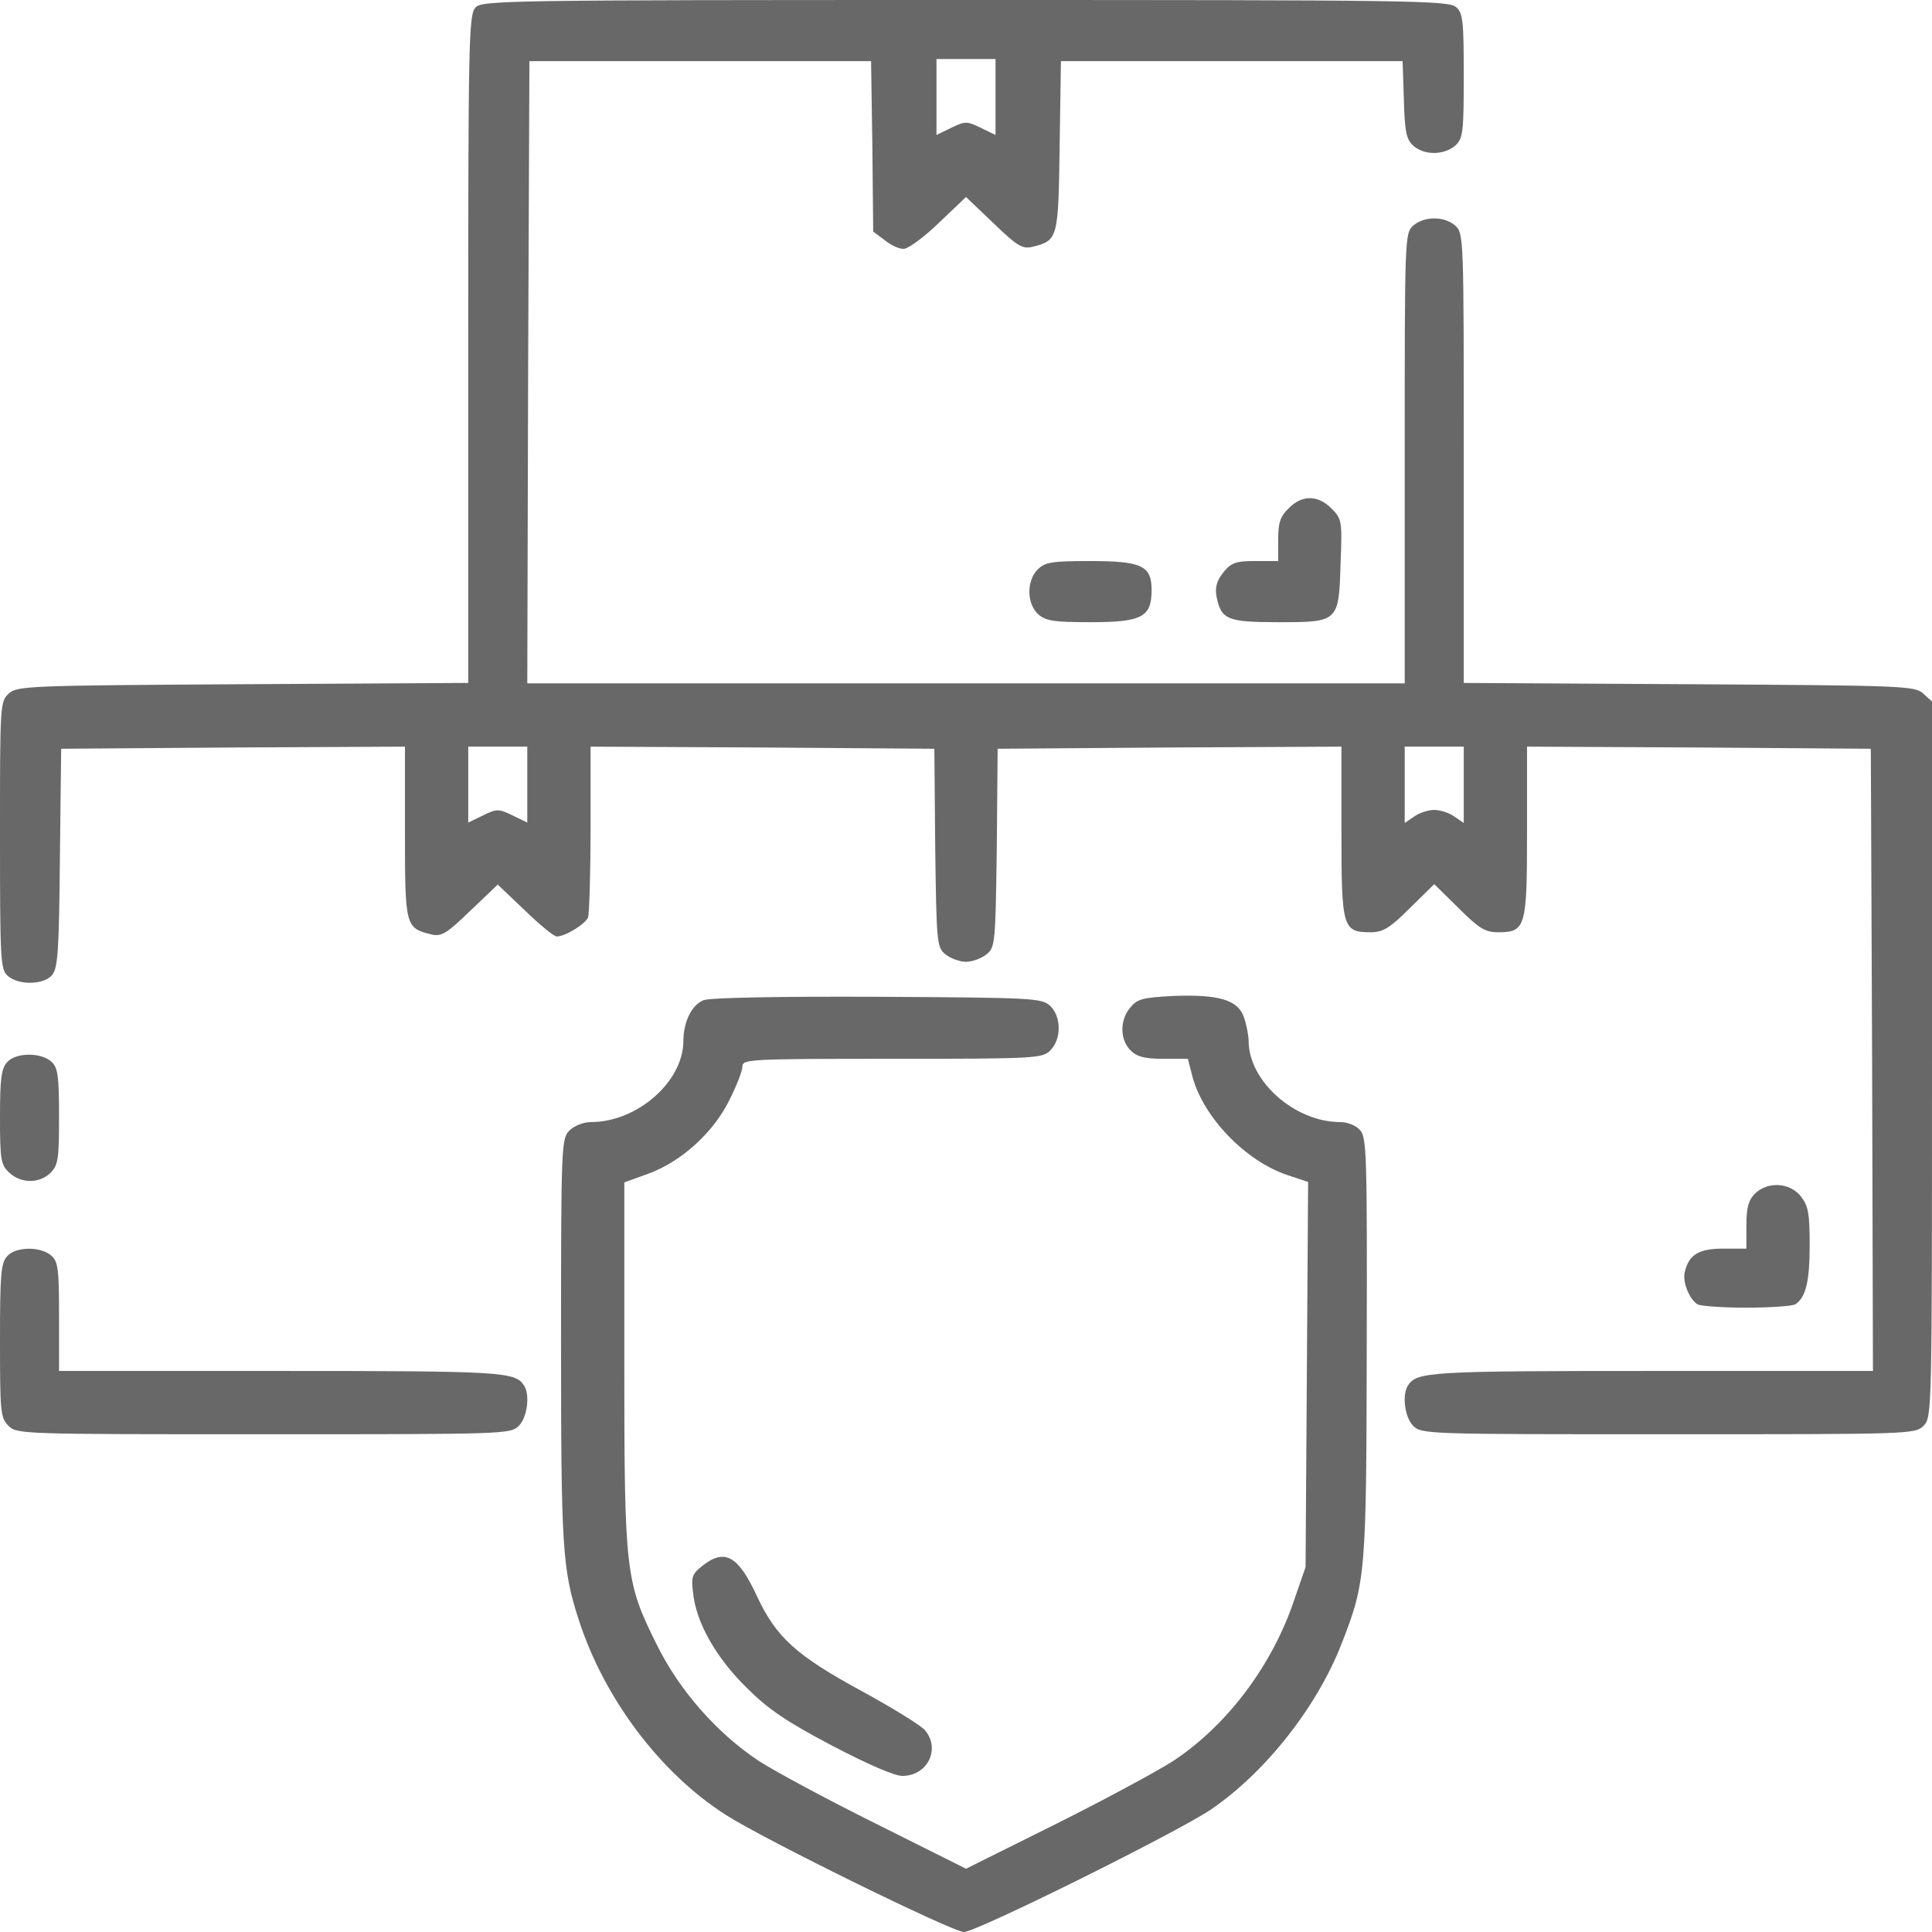
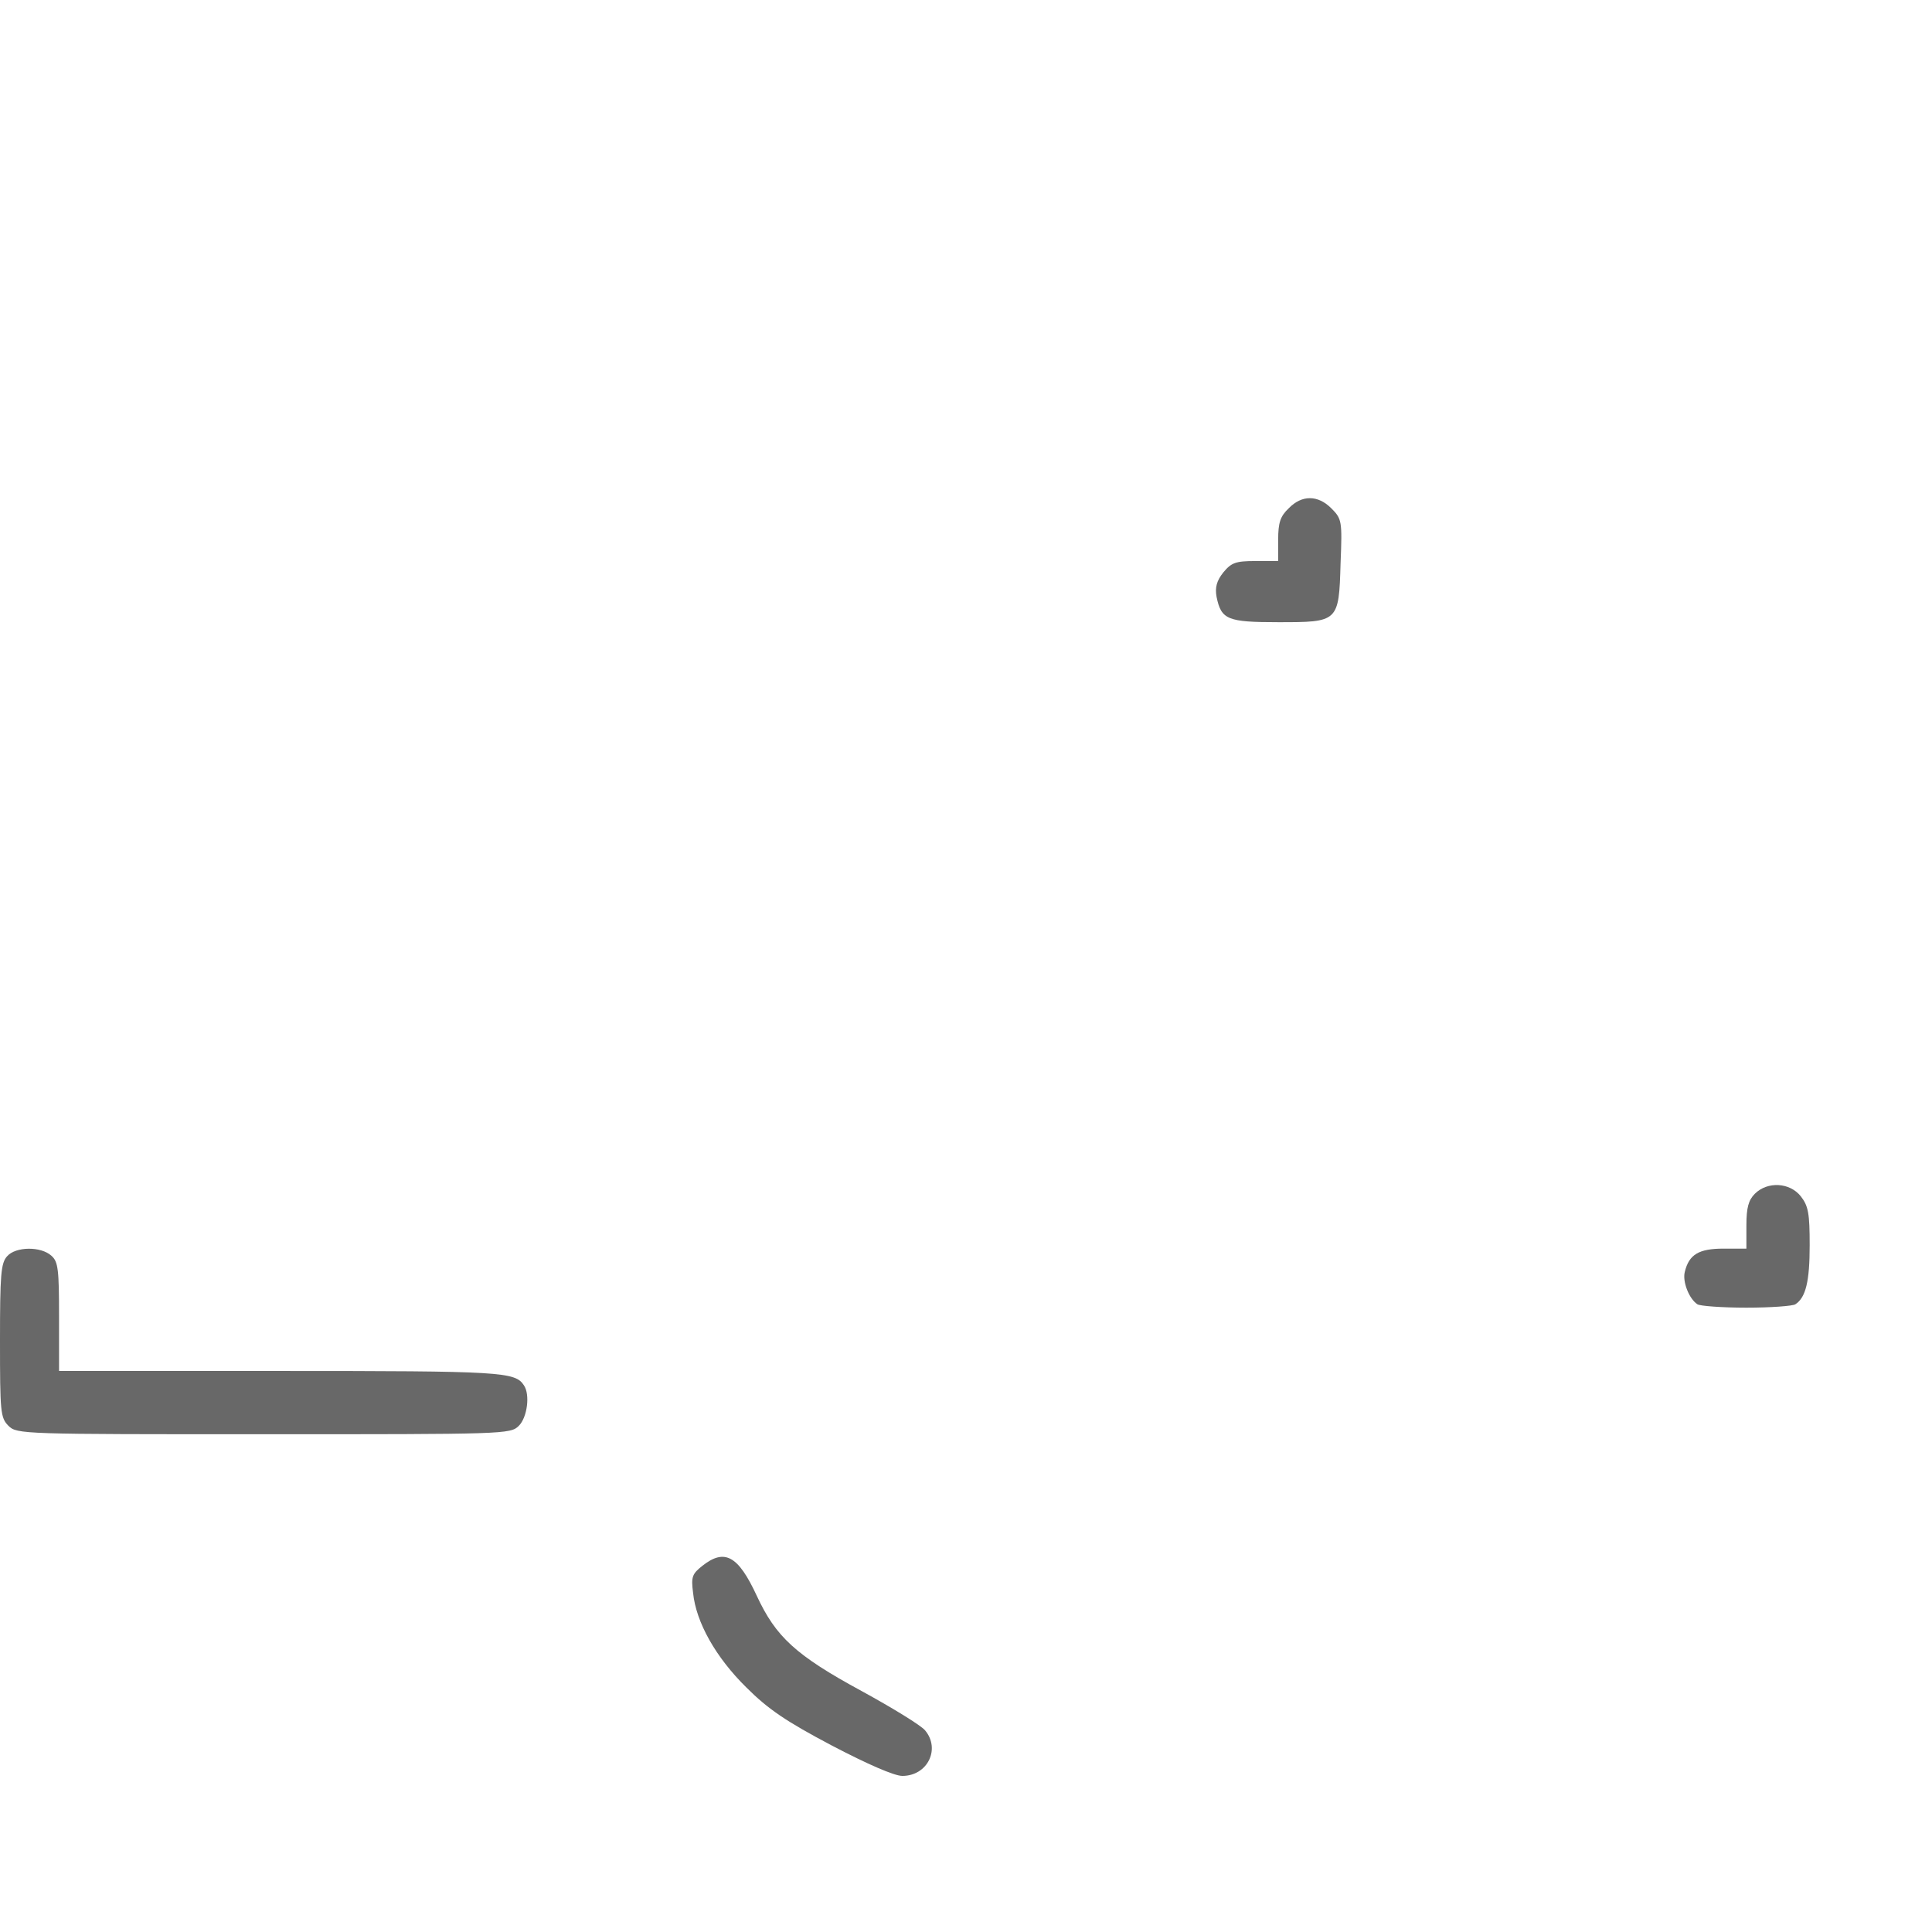
<svg xmlns="http://www.w3.org/2000/svg" width="92" height="92" viewBox="0 0 92 92" fill="none">
-   <path d="M22.638 0.362C22.317 0.703 22.297 2.129 22.297 16.632V32.521L11.57 32.582C1.346 32.642 0.824 32.662 0.422 33.023C0 33.405 0 33.566 0 39.773C0 45.678 0.02 46.161 0.362 46.462C0.864 46.924 2.069 46.904 2.471 46.442C2.752 46.12 2.812 45.357 2.852 40.858L2.913 35.655L11.108 35.595L19.284 35.554V39.632C19.284 44.112 19.304 44.192 20.529 44.493C21.011 44.614 21.252 44.473 22.397 43.368L23.703 42.123L24.989 43.348C25.692 44.031 26.375 44.594 26.515 44.594C26.917 44.594 27.861 44.011 28.002 43.69C28.062 43.509 28.122 41.601 28.122 39.452V35.554L36.318 35.595L44.493 35.655L44.534 40.376C44.594 44.895 44.614 45.116 45.016 45.438C45.257 45.638 45.699 45.799 46 45.799C46.301 45.799 46.743 45.638 46.984 45.438C47.386 45.116 47.406 44.895 47.466 40.376L47.507 35.655L55.702 35.595L63.878 35.554V39.632C63.878 44.212 63.938 44.393 65.284 44.393C65.846 44.393 66.188 44.192 67.132 43.248L68.297 42.103L69.462 43.248C70.426 44.212 70.728 44.393 71.33 44.393C72.656 44.393 72.716 44.172 72.716 39.612V35.554L80.912 35.595L89.087 35.655L89.148 50.459L89.188 65.284H78.622C68.096 65.284 67.473 65.324 67.052 65.967C66.75 66.409 66.891 67.493 67.293 67.895C67.694 68.297 67.956 68.297 79.445 68.297C90.935 68.297 91.197 68.297 91.598 67.895C92 67.493 92 67.232 92 50.459V33.405L91.578 33.023C91.176 32.662 90.654 32.642 80.43 32.582L69.703 32.521V21.815C69.703 11.349 69.703 11.108 69.301 10.747C68.779 10.285 67.815 10.285 67.293 10.747C66.891 11.108 66.891 11.349 66.891 21.835V32.541H46H25.109L25.149 17.717L25.21 2.913H33.345H41.48L41.541 6.97L41.581 11.028L42.123 11.43C42.404 11.671 42.806 11.851 43.027 11.851C43.248 11.851 44.011 11.289 44.714 10.606L46 9.381L47.306 10.626C48.451 11.731 48.692 11.871 49.174 11.751C50.379 11.45 50.399 11.369 50.459 6.95L50.52 2.913H58.655H66.79L66.851 4.741C66.891 6.267 66.971 6.649 67.293 6.93C67.815 7.412 68.779 7.392 69.301 6.93C69.663 6.589 69.703 6.327 69.703 3.616C69.703 1.004 69.663 0.623 69.341 0.341C69 0.02 67.092 -6.86646e-05 45.96 -6.86646e-05C23.944 -6.86646e-05 22.94 0.02 22.638 0.362ZM47.406 4.62V6.428L46.703 6.086C46.04 5.765 45.96 5.765 45.297 6.086L44.594 6.428V4.62V2.812H46H47.406V4.62ZM25.109 37.362V39.17L24.406 38.829C23.743 38.507 23.663 38.507 23 38.829L22.297 39.17V37.362V35.554H23.703H25.109V37.362ZM69.703 37.383V39.19L69.261 38.889C69.02 38.708 68.578 38.568 68.297 38.568C68.016 38.568 67.574 38.708 67.333 38.889L66.891 39.19V37.383V35.554H68.297H69.703V37.383Z" fill="#686868" />
  <path d="M61.367 24.205C60.965 24.587 60.865 24.888 60.865 25.711V26.716H59.78C58.836 26.716 58.635 26.796 58.253 27.258C57.932 27.66 57.852 27.981 57.932 28.423C58.153 29.508 58.454 29.628 60.865 29.628C63.737 29.628 63.757 29.628 63.837 26.816C63.918 24.808 63.898 24.707 63.396 24.205C62.753 23.562 61.989 23.562 61.367 24.205Z" fill="#686868" />
-   <path d="M49.415 27.117C48.873 27.66 48.892 28.745 49.435 29.247C49.797 29.568 50.178 29.628 51.926 29.628C54.376 29.628 54.838 29.387 54.838 28.102C54.838 26.937 54.376 26.716 51.886 26.716C50.078 26.716 49.756 26.776 49.415 27.117Z" fill="#686868" />
-   <path d="M33.506 47.627C32.943 47.848 32.541 48.651 32.541 49.596C32.521 51.524 30.332 53.432 28.142 53.432C27.781 53.432 27.339 53.613 27.118 53.834C26.736 54.216 26.716 54.497 26.716 63.838C26.716 73.7 26.776 74.725 27.56 77.135C28.765 80.872 31.437 84.427 34.55 86.416C36.358 87.581 45.357 92 45.9 92C46.502 92 56.044 87.259 57.651 86.175C60.282 84.387 62.733 81.253 63.898 78.24C65.043 75.307 65.063 74.906 65.083 64.099C65.103 55.019 65.083 54.156 64.762 53.814C64.581 53.593 64.159 53.432 63.818 53.432C61.668 53.432 59.479 51.504 59.459 49.596C59.459 49.314 59.358 48.792 59.238 48.451C58.956 47.607 58.032 47.346 55.863 47.426C54.397 47.507 54.156 47.567 53.814 47.989C53.312 48.591 53.332 49.515 53.834 50.017C54.135 50.319 54.497 50.419 55.401 50.419H56.566L56.787 51.283C57.309 53.211 59.318 55.3 61.327 55.963L62.291 56.285L62.231 65.445L62.17 74.624L61.628 76.191C60.583 79.305 58.434 82.157 55.883 83.844C55.14 84.327 52.609 85.693 50.279 86.858L46 88.987L41.742 86.858C39.391 85.693 36.86 84.327 36.117 83.844C34.128 82.519 32.341 80.49 31.256 78.28C29.79 75.328 29.729 74.865 29.729 64.963V56.305L30.894 55.883C32.461 55.3 33.968 53.934 34.731 52.388C35.072 51.705 35.354 51.002 35.354 50.781C35.354 50.439 35.695 50.419 42.485 50.419C49.355 50.419 49.636 50.399 50.017 50.017C50.56 49.475 50.54 48.39 49.997 47.888C49.596 47.527 49.134 47.507 41.802 47.466C37.061 47.446 33.847 47.507 33.506 47.627Z" fill="#686868" />
-   <path d="M0.341 50.58C0.06 50.881 0 51.383 0 53.191C0 55.24 0.04 55.461 0.442 55.843C1.004 56.365 1.888 56.365 2.41 55.843C2.772 55.481 2.812 55.18 2.812 53.171C2.812 51.203 2.752 50.841 2.451 50.56C1.948 50.098 0.743 50.118 0.341 50.58Z" fill="#686868" />
  <path d="M83.563 56.847C83.262 57.148 83.162 57.51 83.162 58.353V59.458H82.077C80.892 59.458 80.43 59.739 80.229 60.563C80.108 61.025 80.43 61.849 80.831 62.11C80.952 62.19 81.996 62.27 83.162 62.27C84.327 62.27 85.371 62.19 85.492 62.11C85.994 61.788 86.175 61.005 86.175 59.298C86.175 57.791 86.114 57.429 85.753 56.968C85.231 56.305 84.166 56.244 83.563 56.847Z" fill="#686868" />
  <path d="M0.341 59.82C0.04 60.141 0 60.724 0 63.837C0 67.232 0.02 67.513 0.402 67.895C0.803 68.297 1.065 68.297 12.555 68.297C24.044 68.297 24.306 68.297 24.707 67.895C25.109 67.493 25.25 66.409 24.948 65.967C24.527 65.324 23.904 65.284 13.378 65.284H2.812V62.713C2.812 60.463 2.772 60.081 2.451 59.8C1.948 59.338 0.743 59.358 0.341 59.82Z" fill="#686868" />
  <path d="M33.445 74.564C32.963 74.945 32.903 75.086 33.004 75.85C33.144 77.256 34.088 78.923 35.535 80.349C36.579 81.394 37.443 81.976 39.612 83.121C41.3 84.005 42.585 84.567 42.967 84.567C44.172 84.567 44.795 83.282 44.051 82.398C43.851 82.157 42.505 81.333 41.038 80.53C37.885 78.822 36.941 77.939 36.037 75.99C35.153 74.082 34.51 73.72 33.445 74.564Z" fill="#686868" />
</svg>